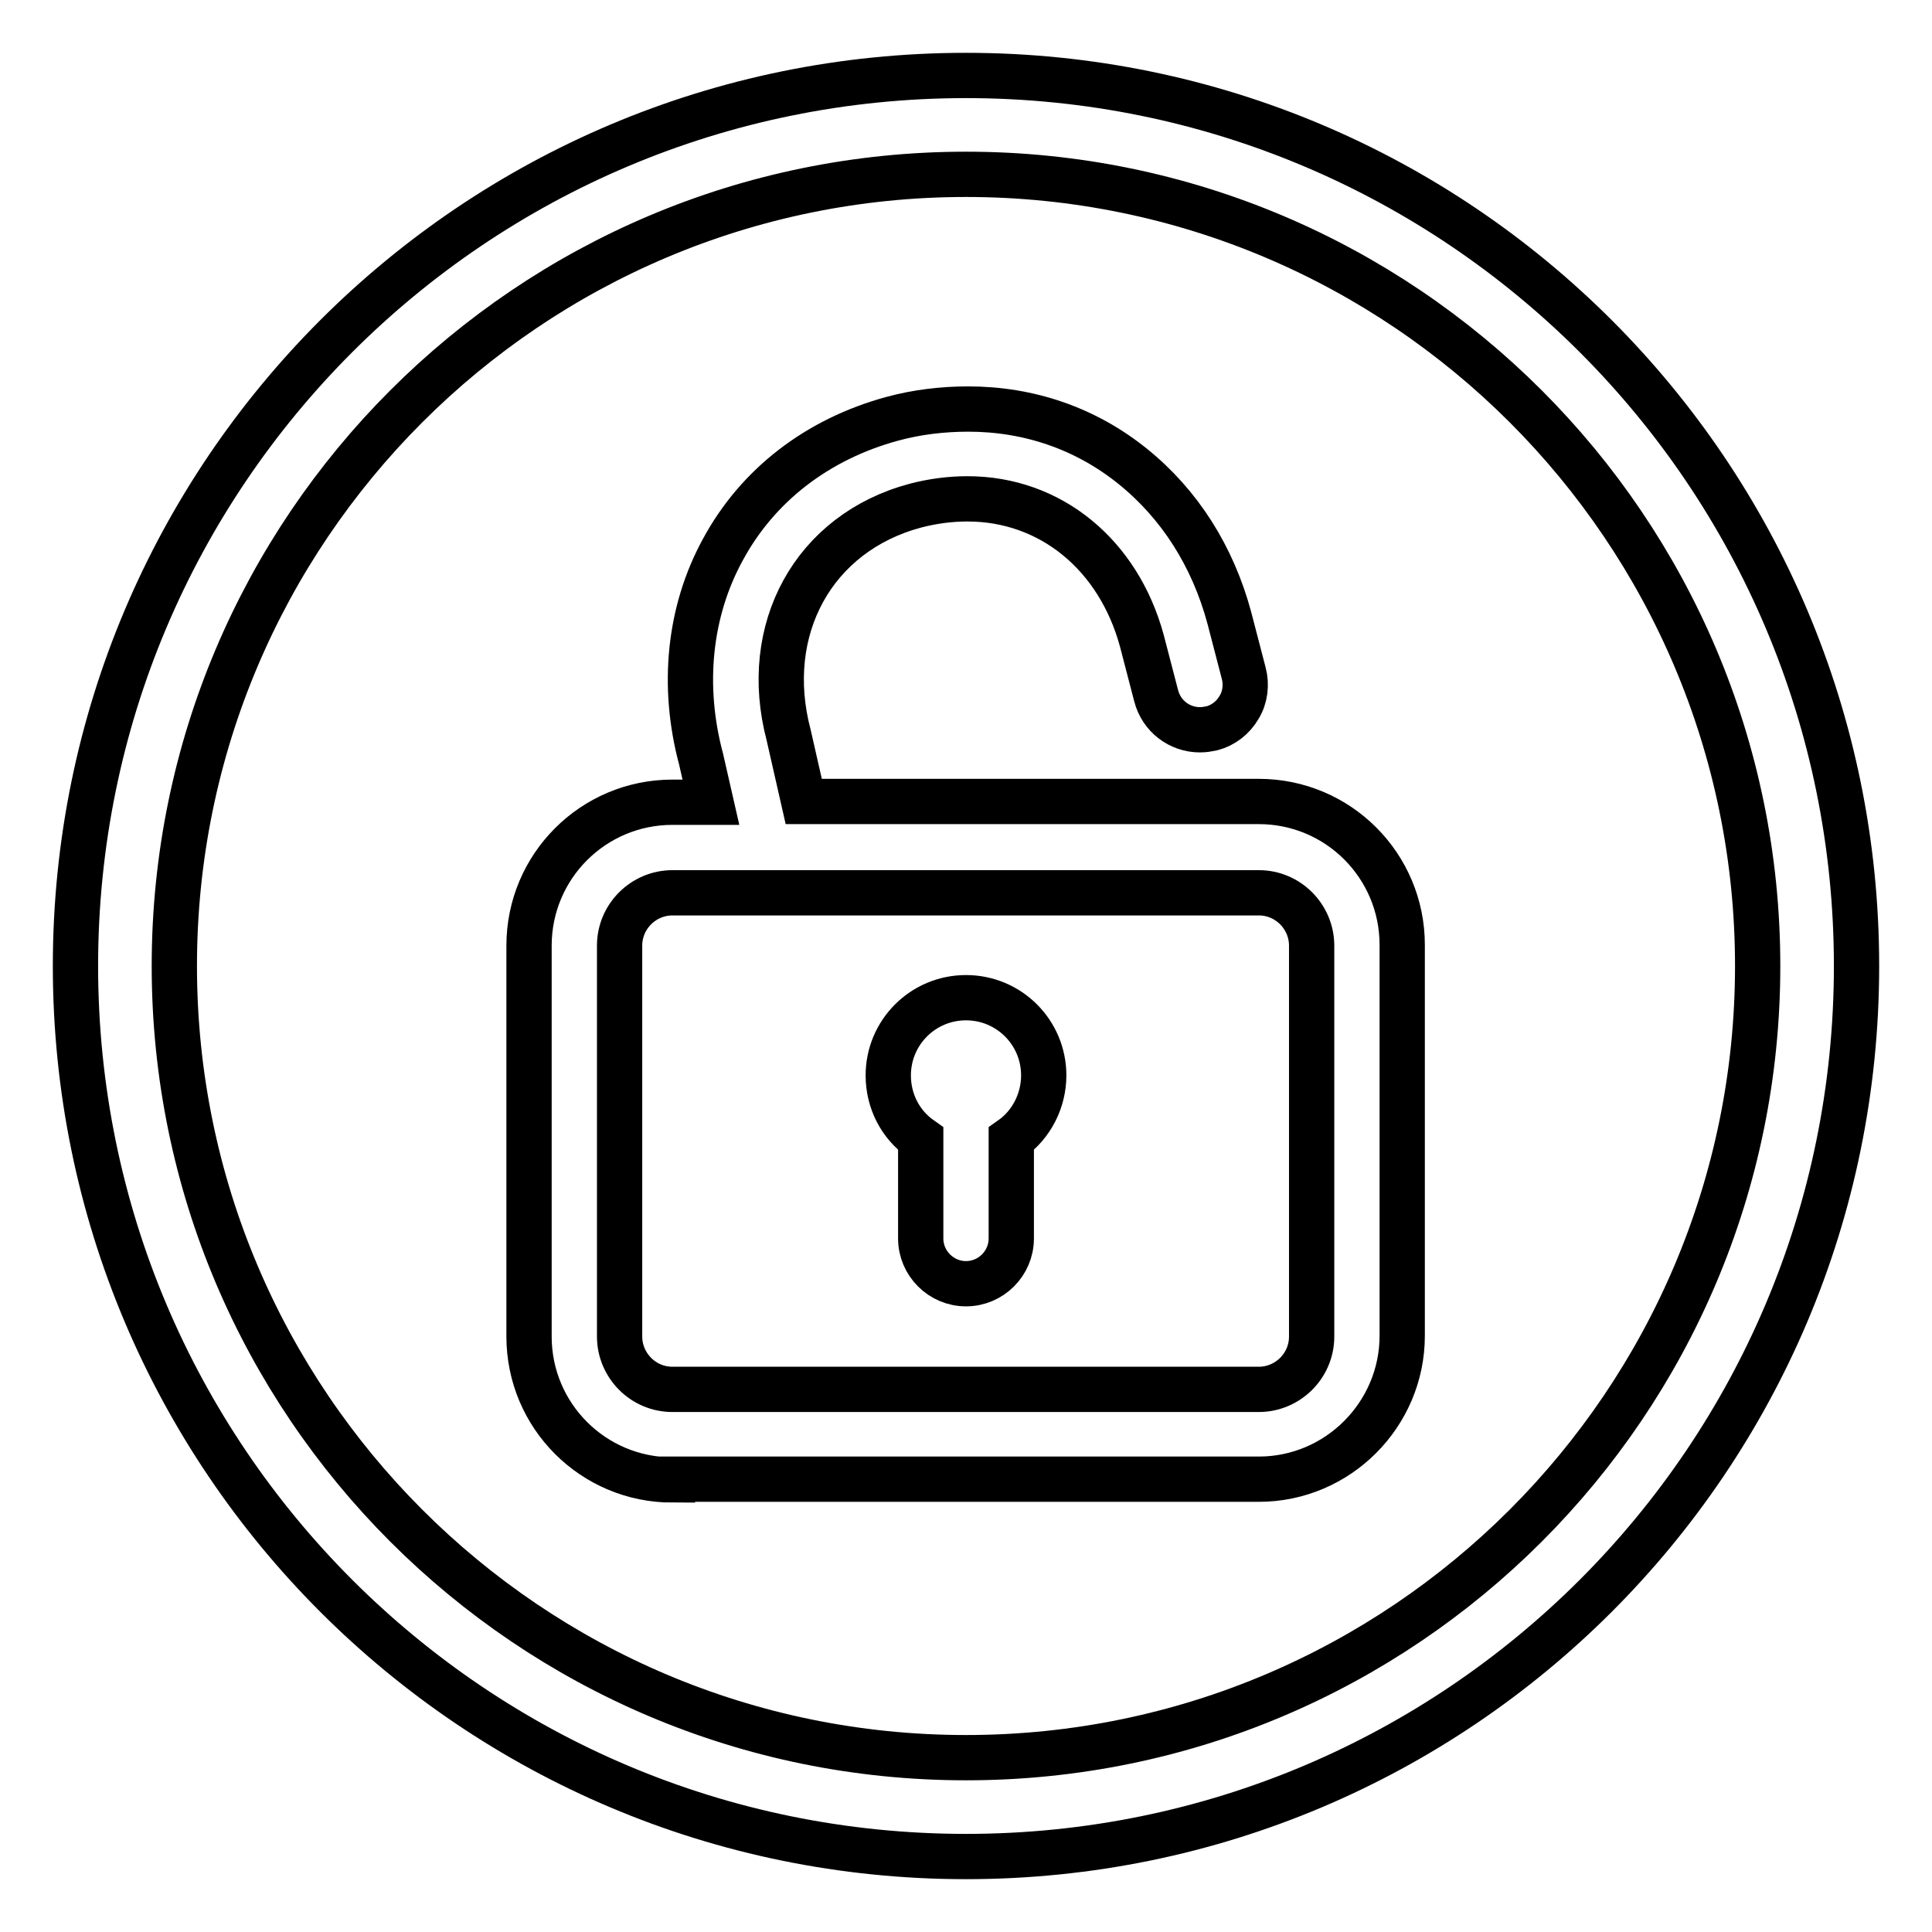
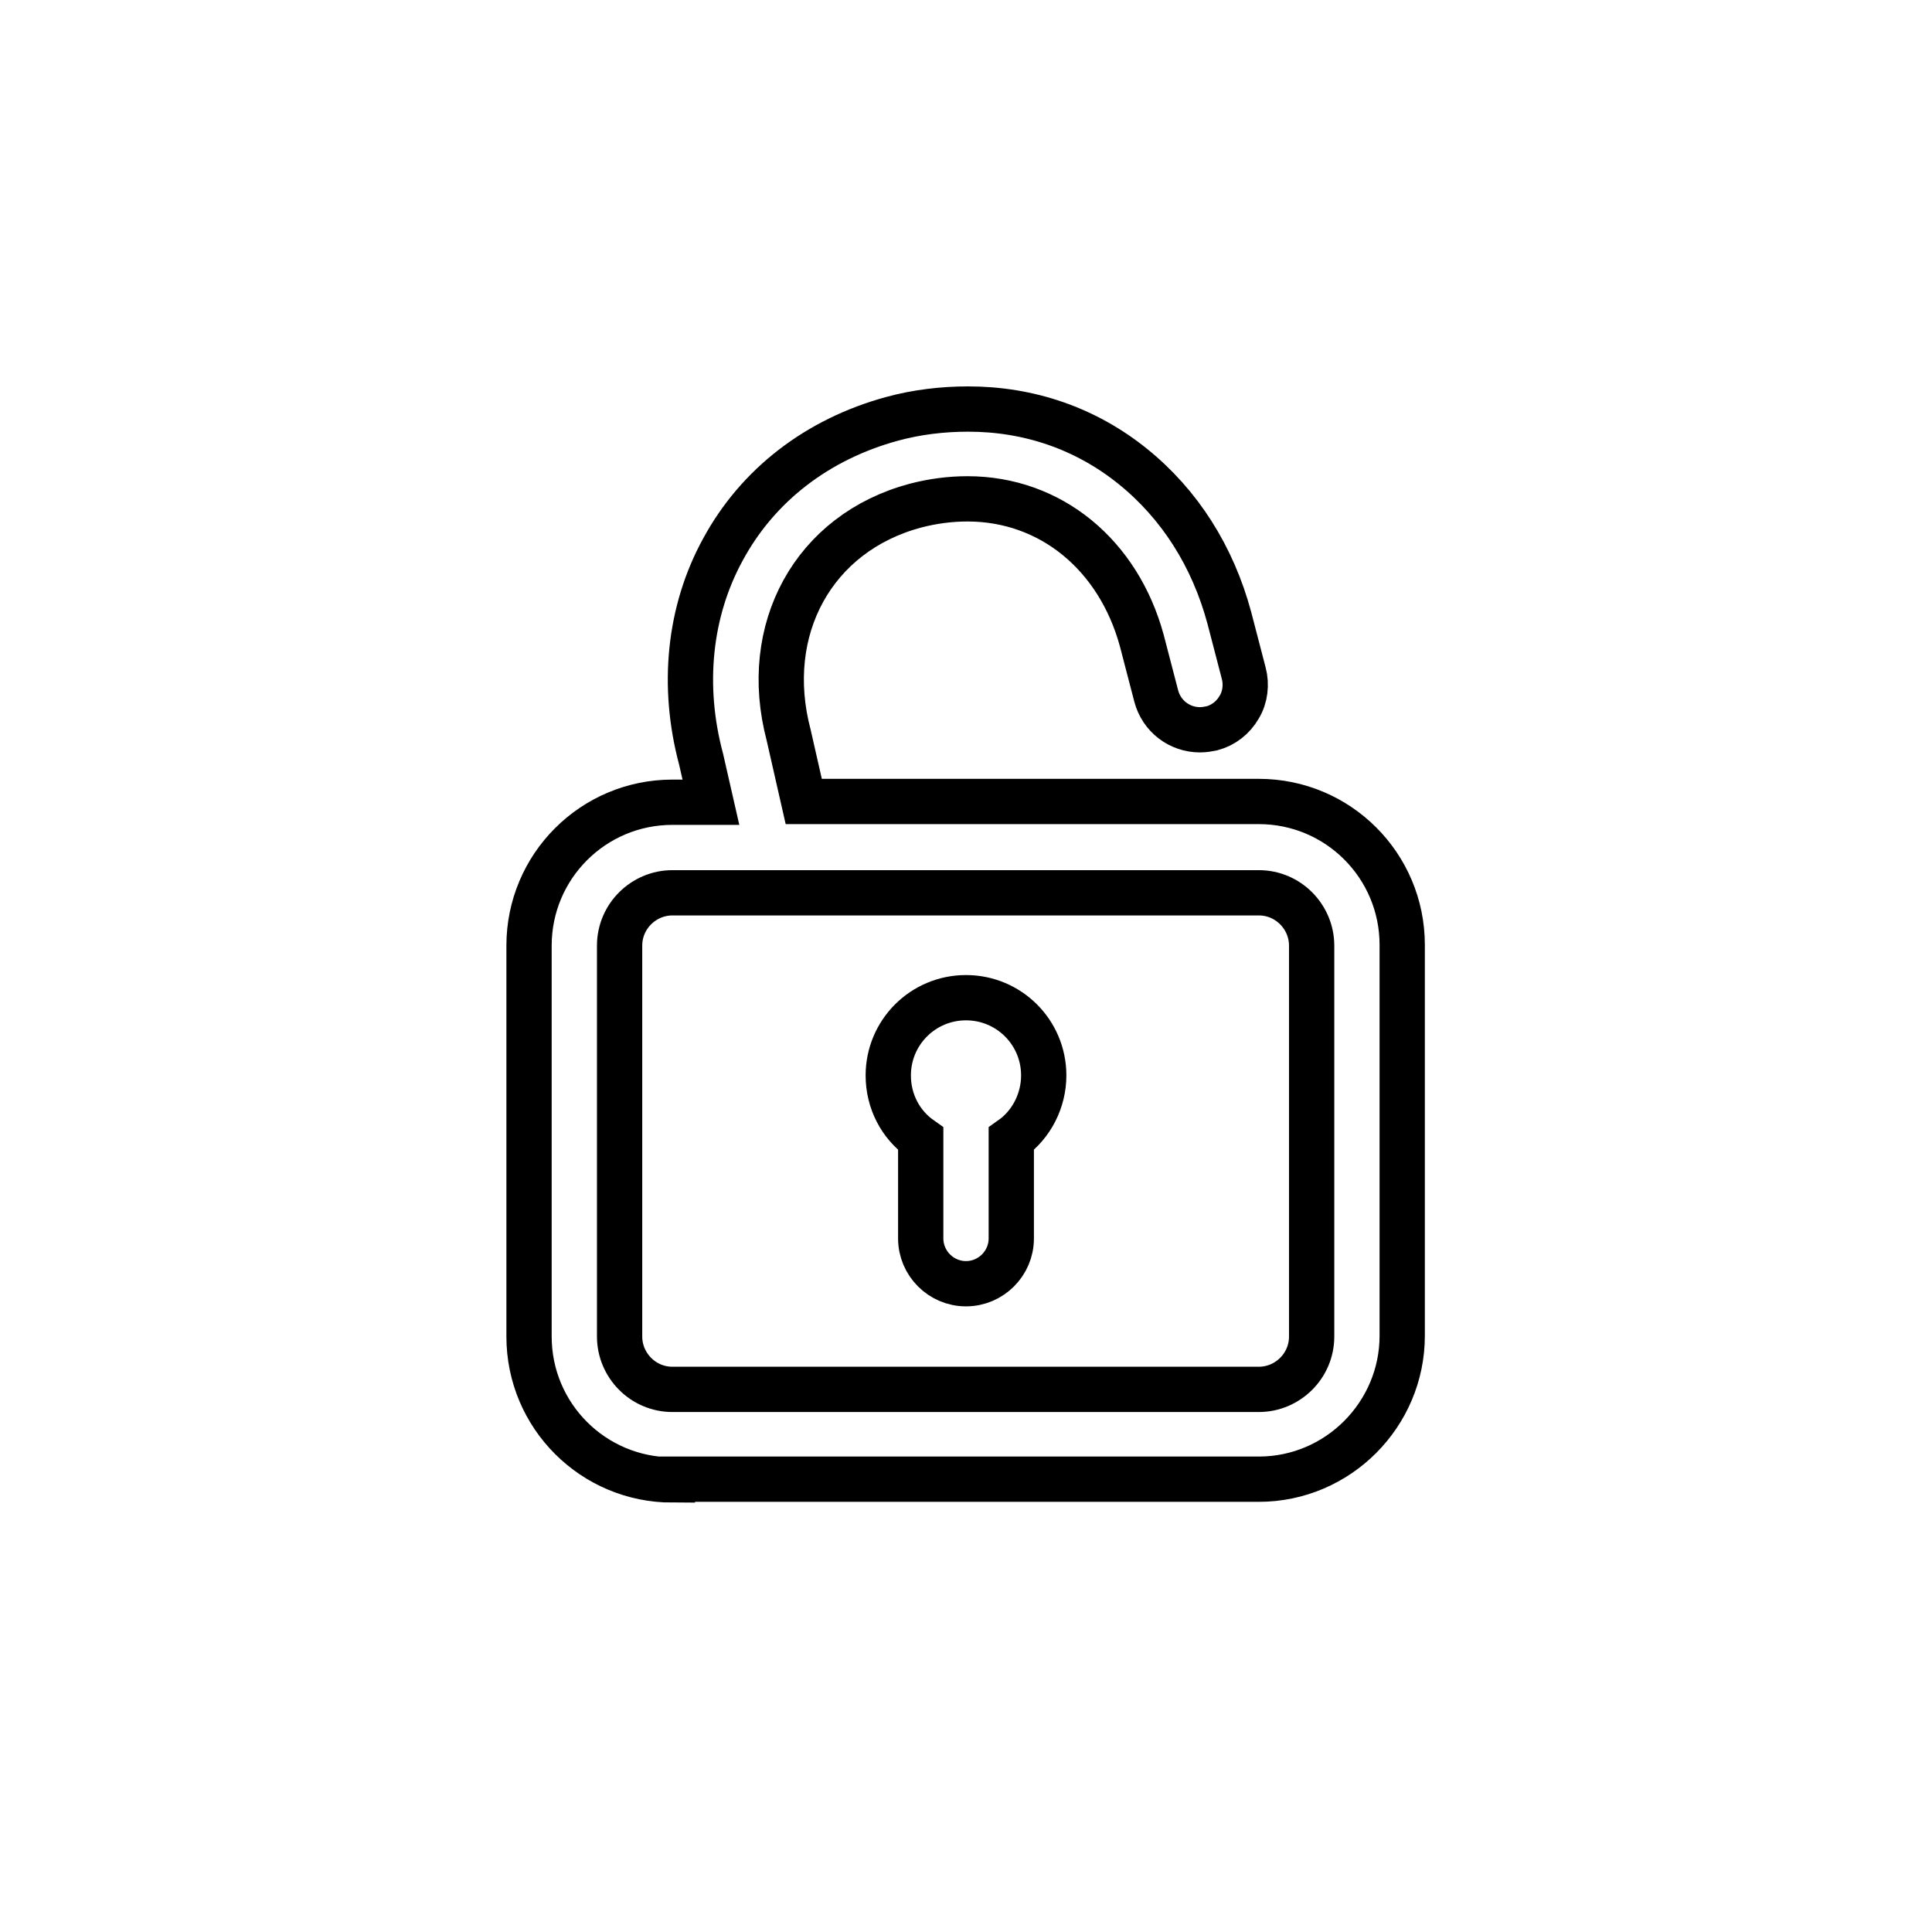
<svg xmlns="http://www.w3.org/2000/svg" version="1.1" x="0px" y="0px" viewBox="0 0 256 256" enable-background="new 0 0 256 256" xml:space="preserve">
  <g>
    <g>
-       <path stroke-width="6" fill-opacity="0" stroke="#000000" d="M128,10C62.8,10,10,62.8,10,128c0,65.2,52.8,118,118,118c65.2,0,118-52.8,118-118C246,62.8,193.2,10,128,10z M128,232.9c-57.9,0-104.9-47-104.9-104.9c0-57.9,47-104.9,104.9-104.9c57.9,0,104.9,47,104.9,104.9C232.9,185.9,185.9,232.9,128,232.9z" />
      <path stroke-width="6" fill-opacity="0" stroke="#000000" d="M89.1,196.1c-10.5,0-19-8.5-19-19v-51.8c0-10.5,8.5-19,19-19h5.1l-1.3-5.7c-2.6-9.7-1.6-19.6,2.9-27.8c4.6-8.5,12.5-14.6,22.4-17.3c3.3-0.9,6.7-1.3,10.1-1.3c8.1,0,15.6,2.6,21.8,7.6c6.2,5,10.6,11.9,12.8,20.1l1.9,7.3c0.4,1.5,0.2,3.2-0.6,4.5c-0.8,1.4-2.1,2.4-3.6,2.8c-0.5,0.1-1,0.2-1.6,0.2c-2.7,0-5.1-1.8-5.8-4.5l-1.9-7.3c-3.1-11.4-12.1-18.8-23.1-18.8c-2.3,0-4.6,0.3-6.9,0.9c-13.5,3.6-20.5,16.4-16.8,30.4c0,0,0,0,2,8.8h60.3c10.5,0,19,8.5,19,19v51.8c0,10.4-8.5,19-19,19H89.1z M89.1,118.3c-3.8,0-7,3.1-7,7v51.8c0,3.8,3.1,7,7,7h77.7c3.8,0,7-3.1,7-7v-51.8c0-3.8-3.1-7-7-7H89.1z M128,170.1c-3.3,0-6-2.7-6-6v-13.2c-2.7-1.9-4.3-5-4.3-8.4c0-5.7,4.6-10.3,10.3-10.3c5.7,0,10.3,4.6,10.3,10.3c0,3.3-1.6,6.5-4.3,8.4v13.2C134,167.4,131.3,170.1,128,170.1z" />
    </g>
  </g>
</svg>